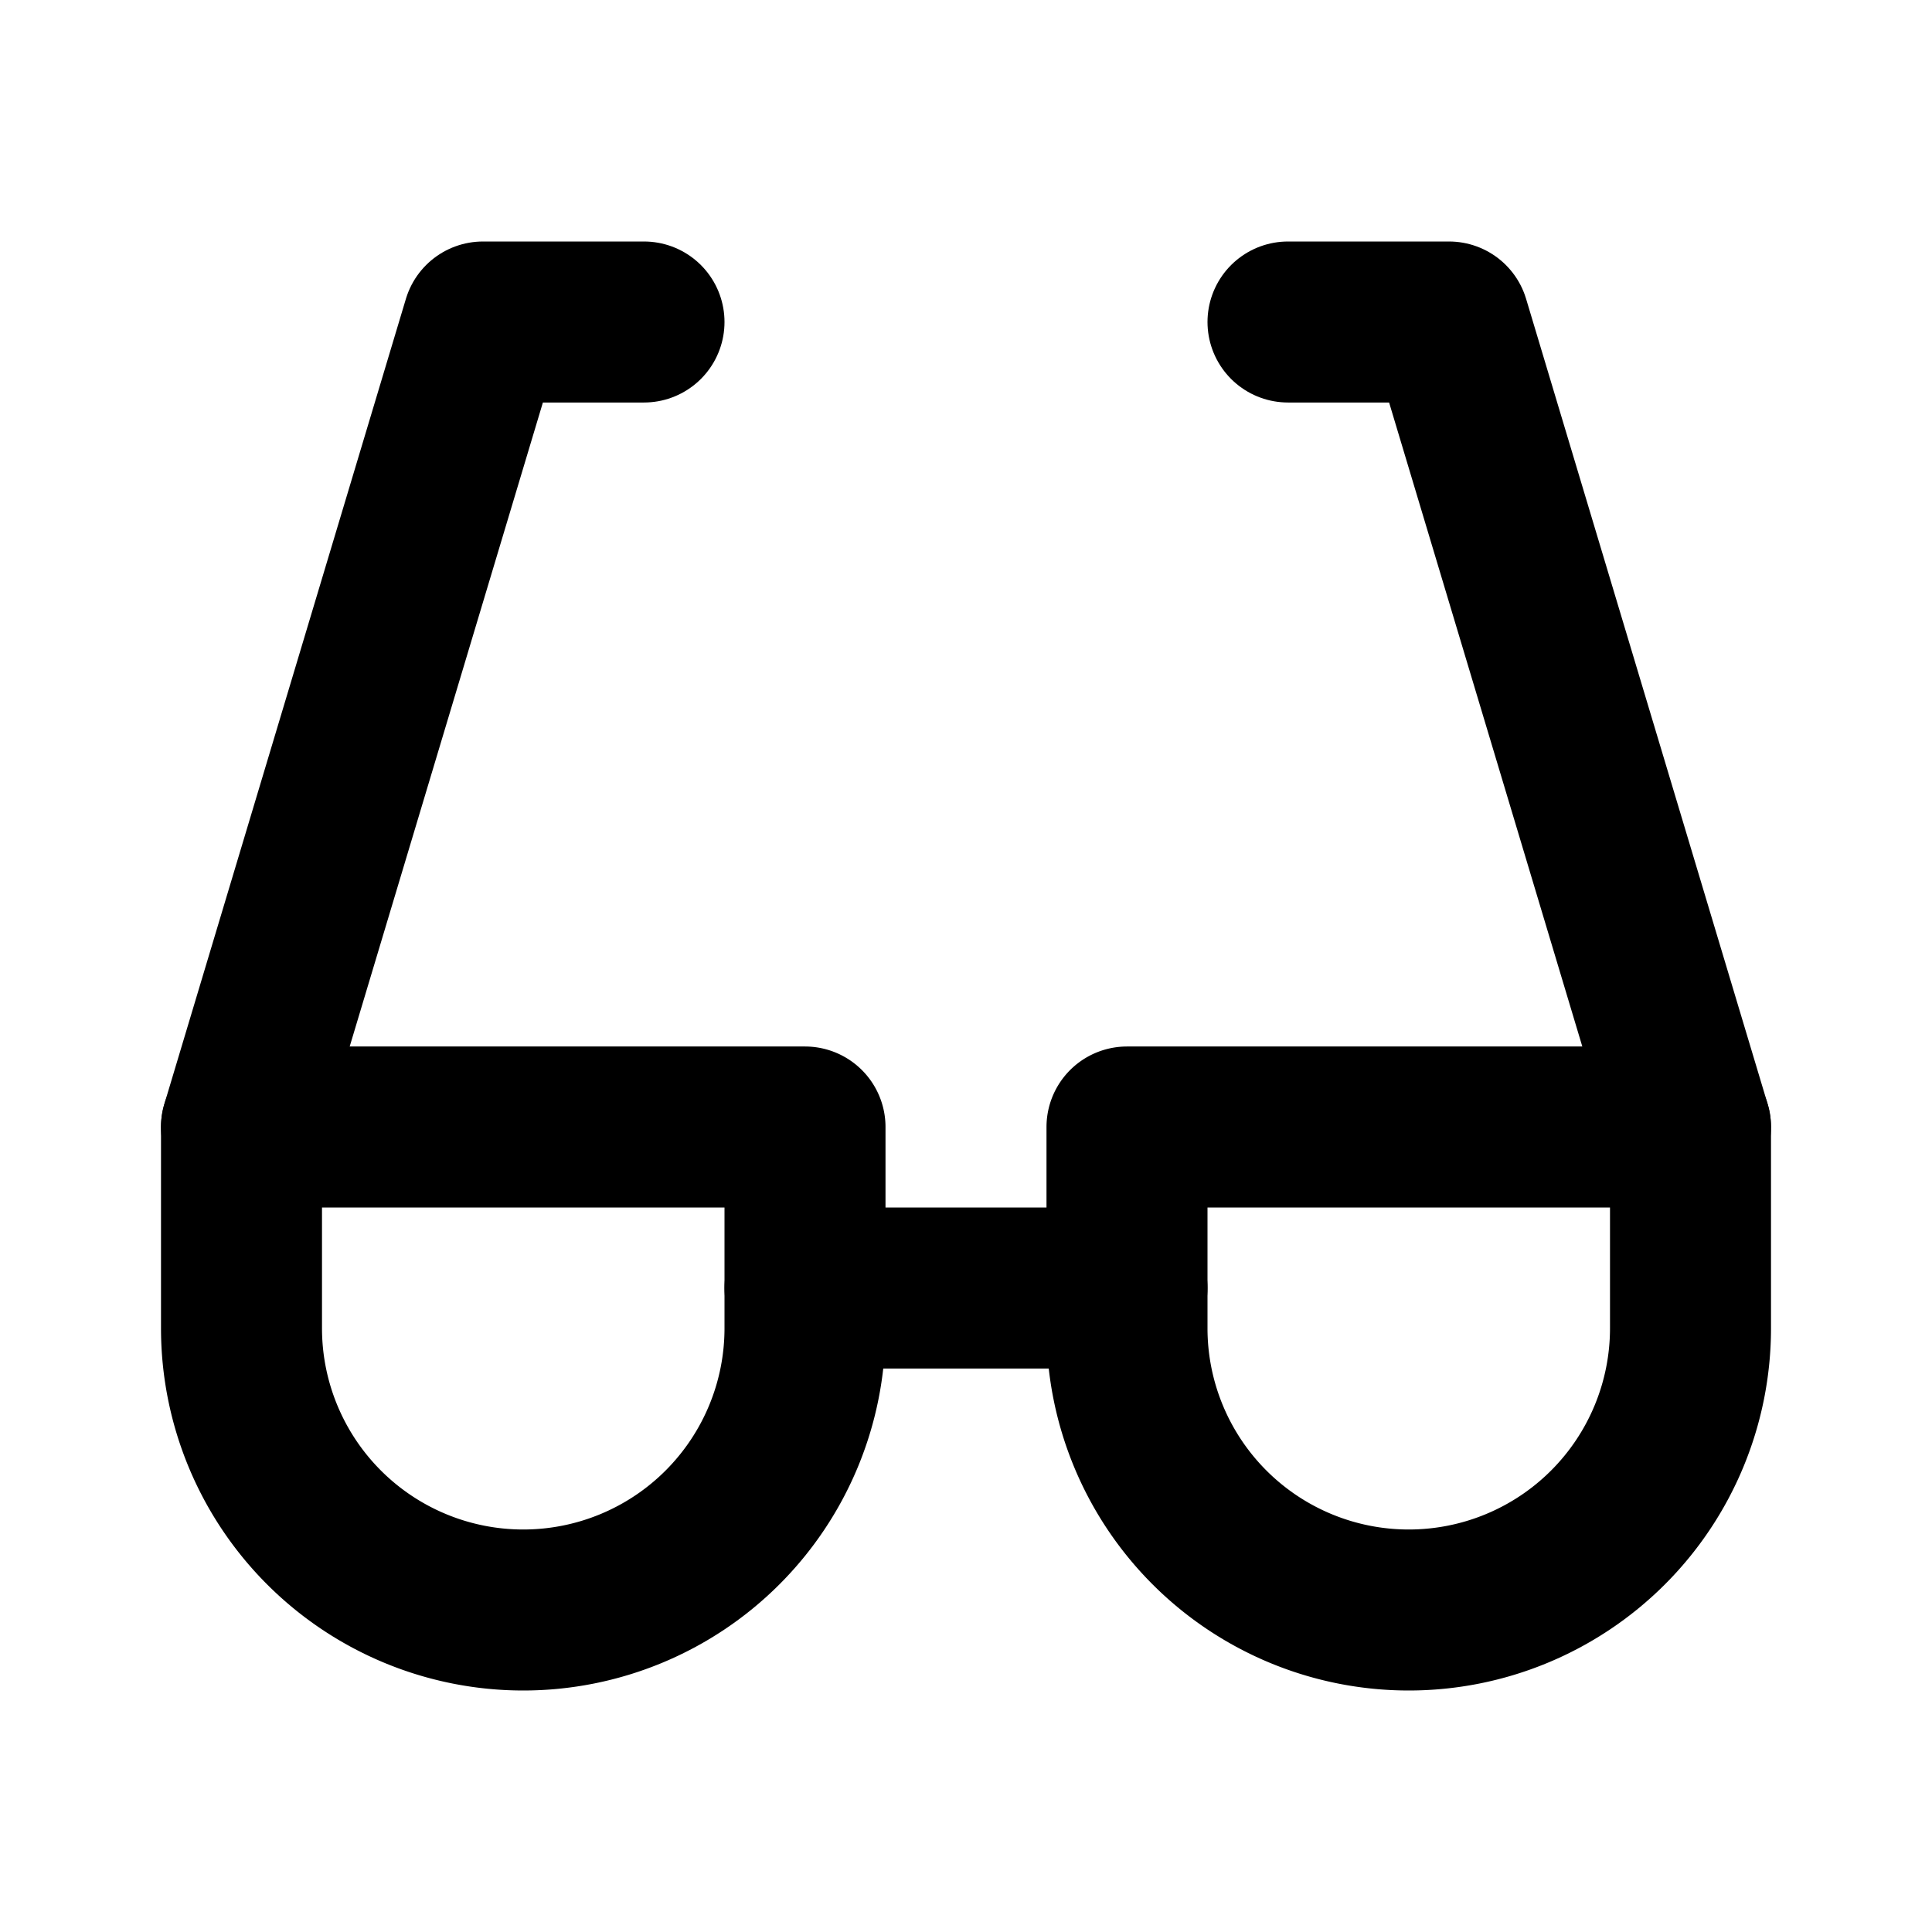
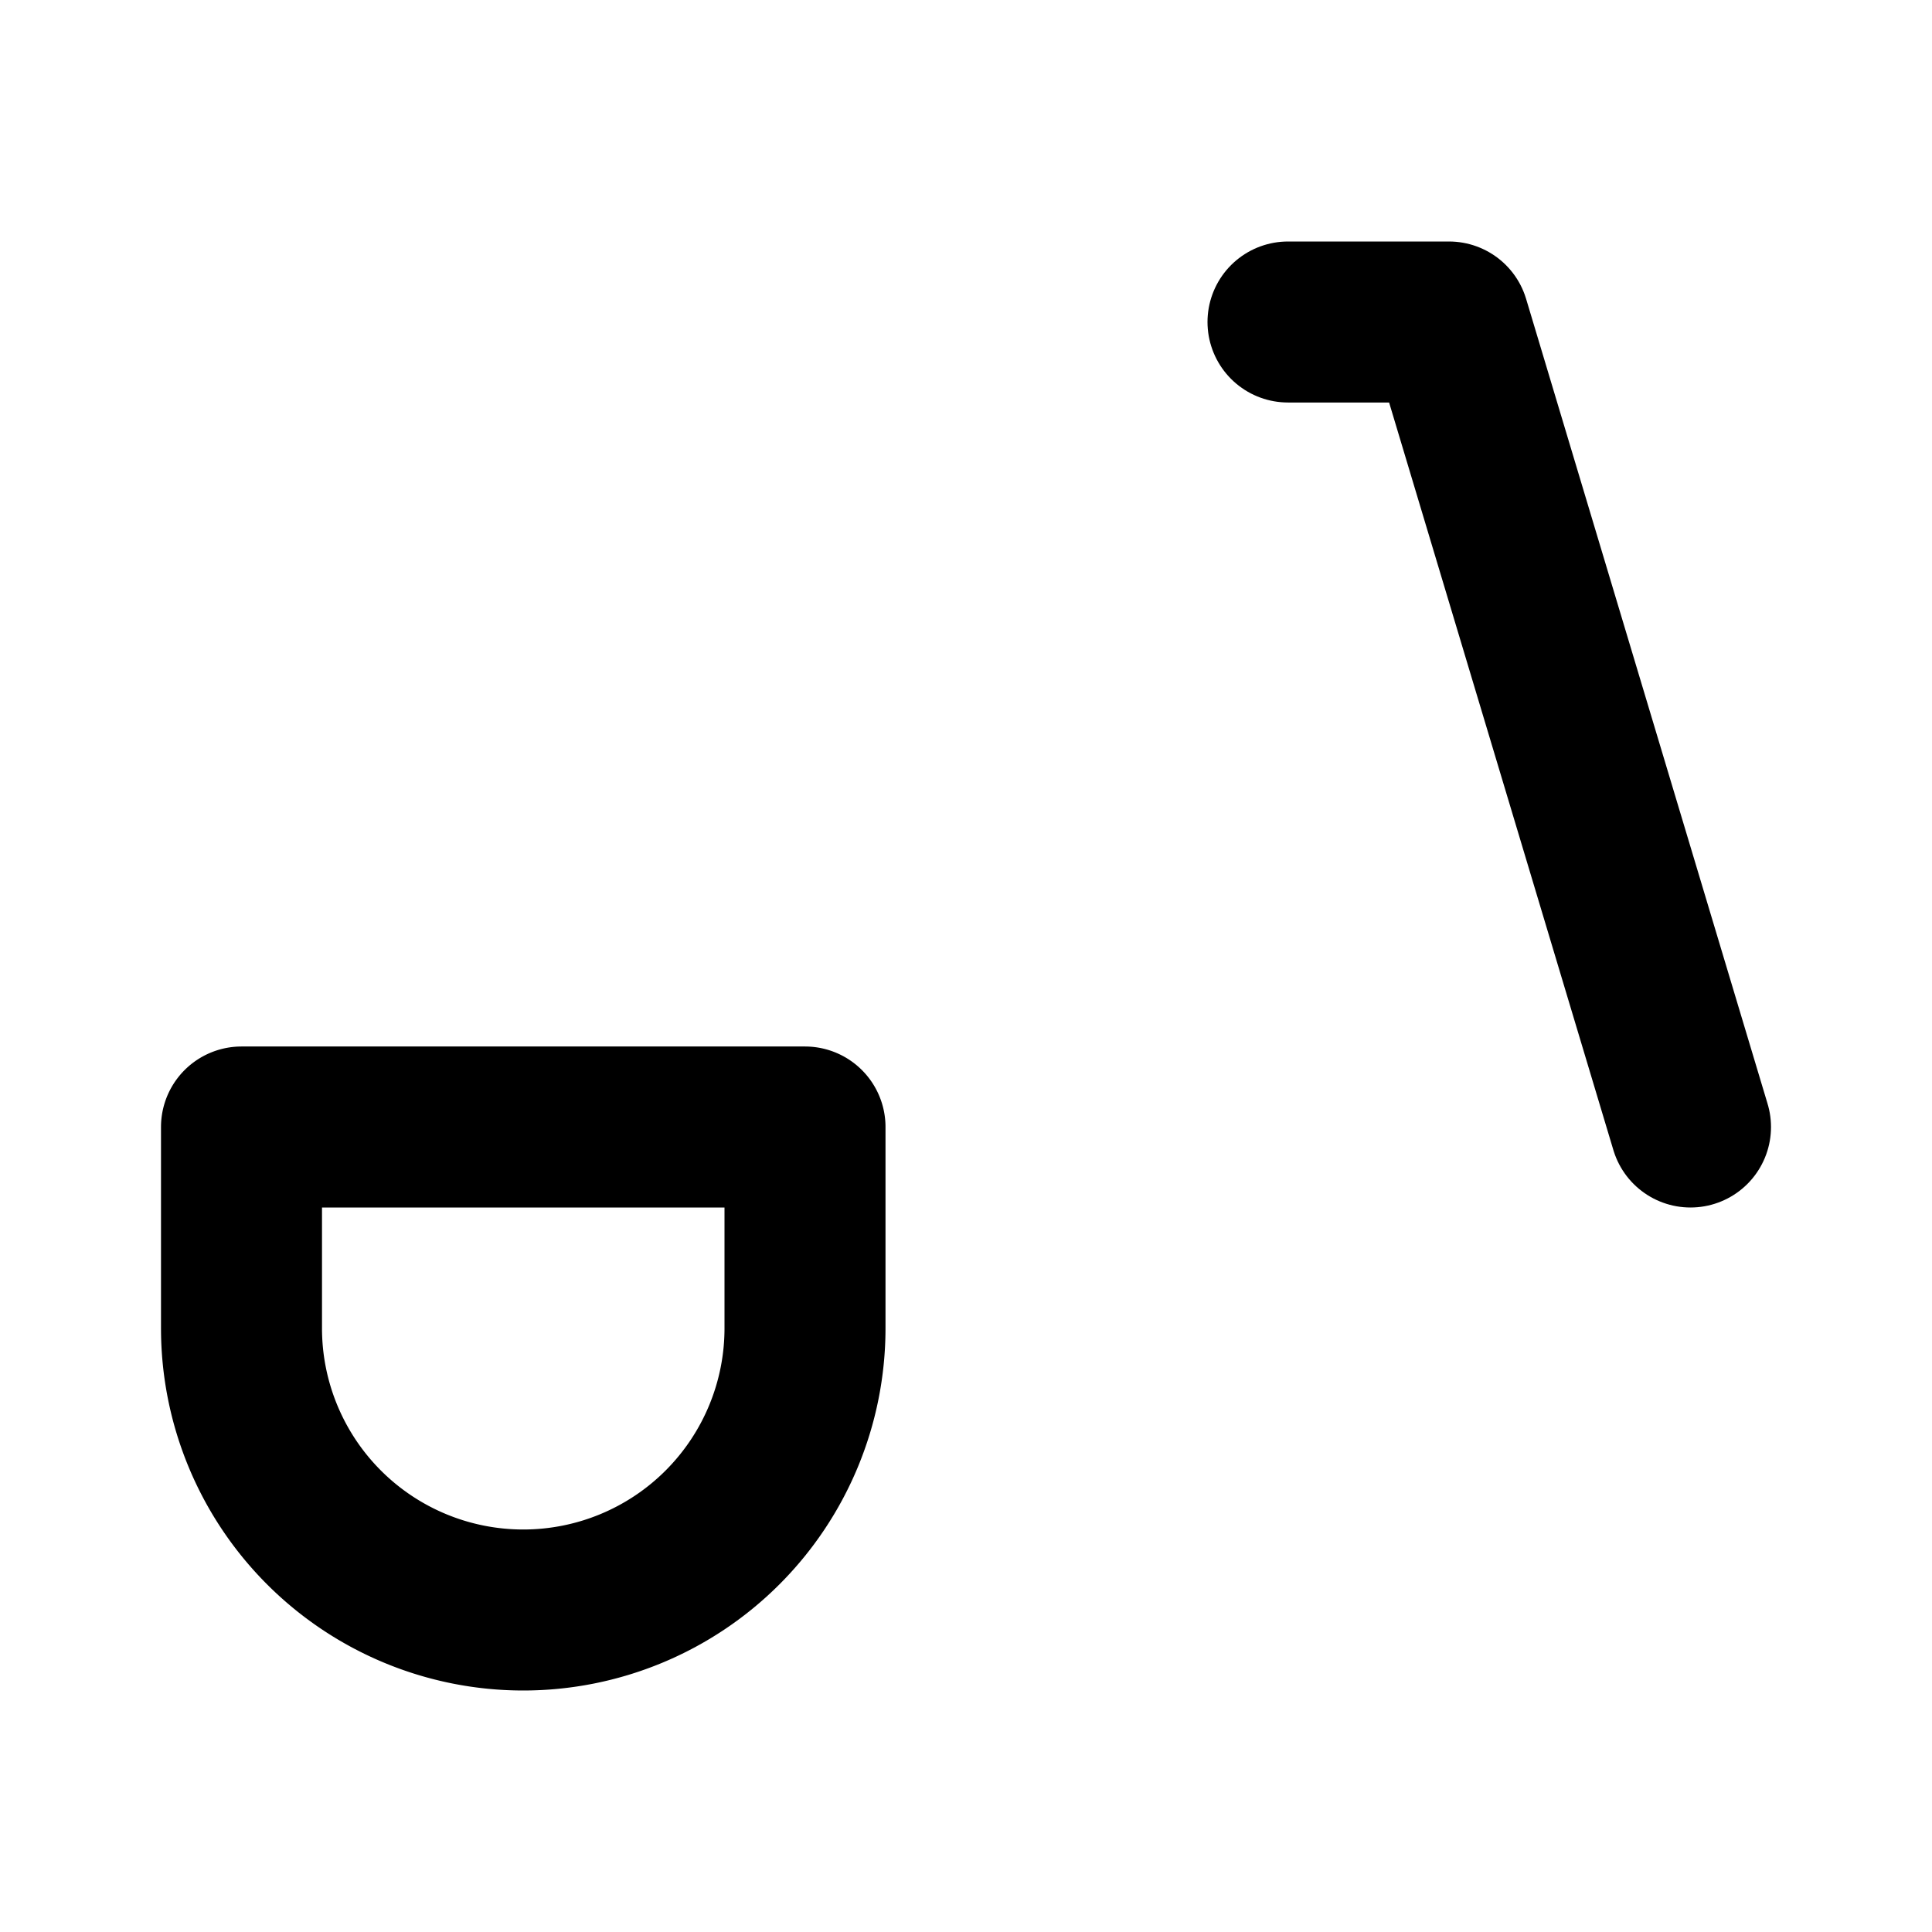
<svg xmlns="http://www.w3.org/2000/svg" width="24" height="24" viewBox="0 0 24 24" stroke-width="2" stroke="currentColor" fill="none" stroke-linecap="round" stroke-linejoin="round">
-   <path stroke="none" d="M0 0h24v24H0z" fill="none" />
-   <path d="M8 4h-2l-3 10" />
  <path d="M16 4h2l3 10" />
-   <path d="M10 16l4 0" />
-   <path d="M21 16.5a3.5 3.5 0 0 1 -7 0v-2.5h7v2.5" />
  <path d="M10 16.5a3.5 3.5 0 0 1 -7 0v-2.5h7v2.5" />
</svg>